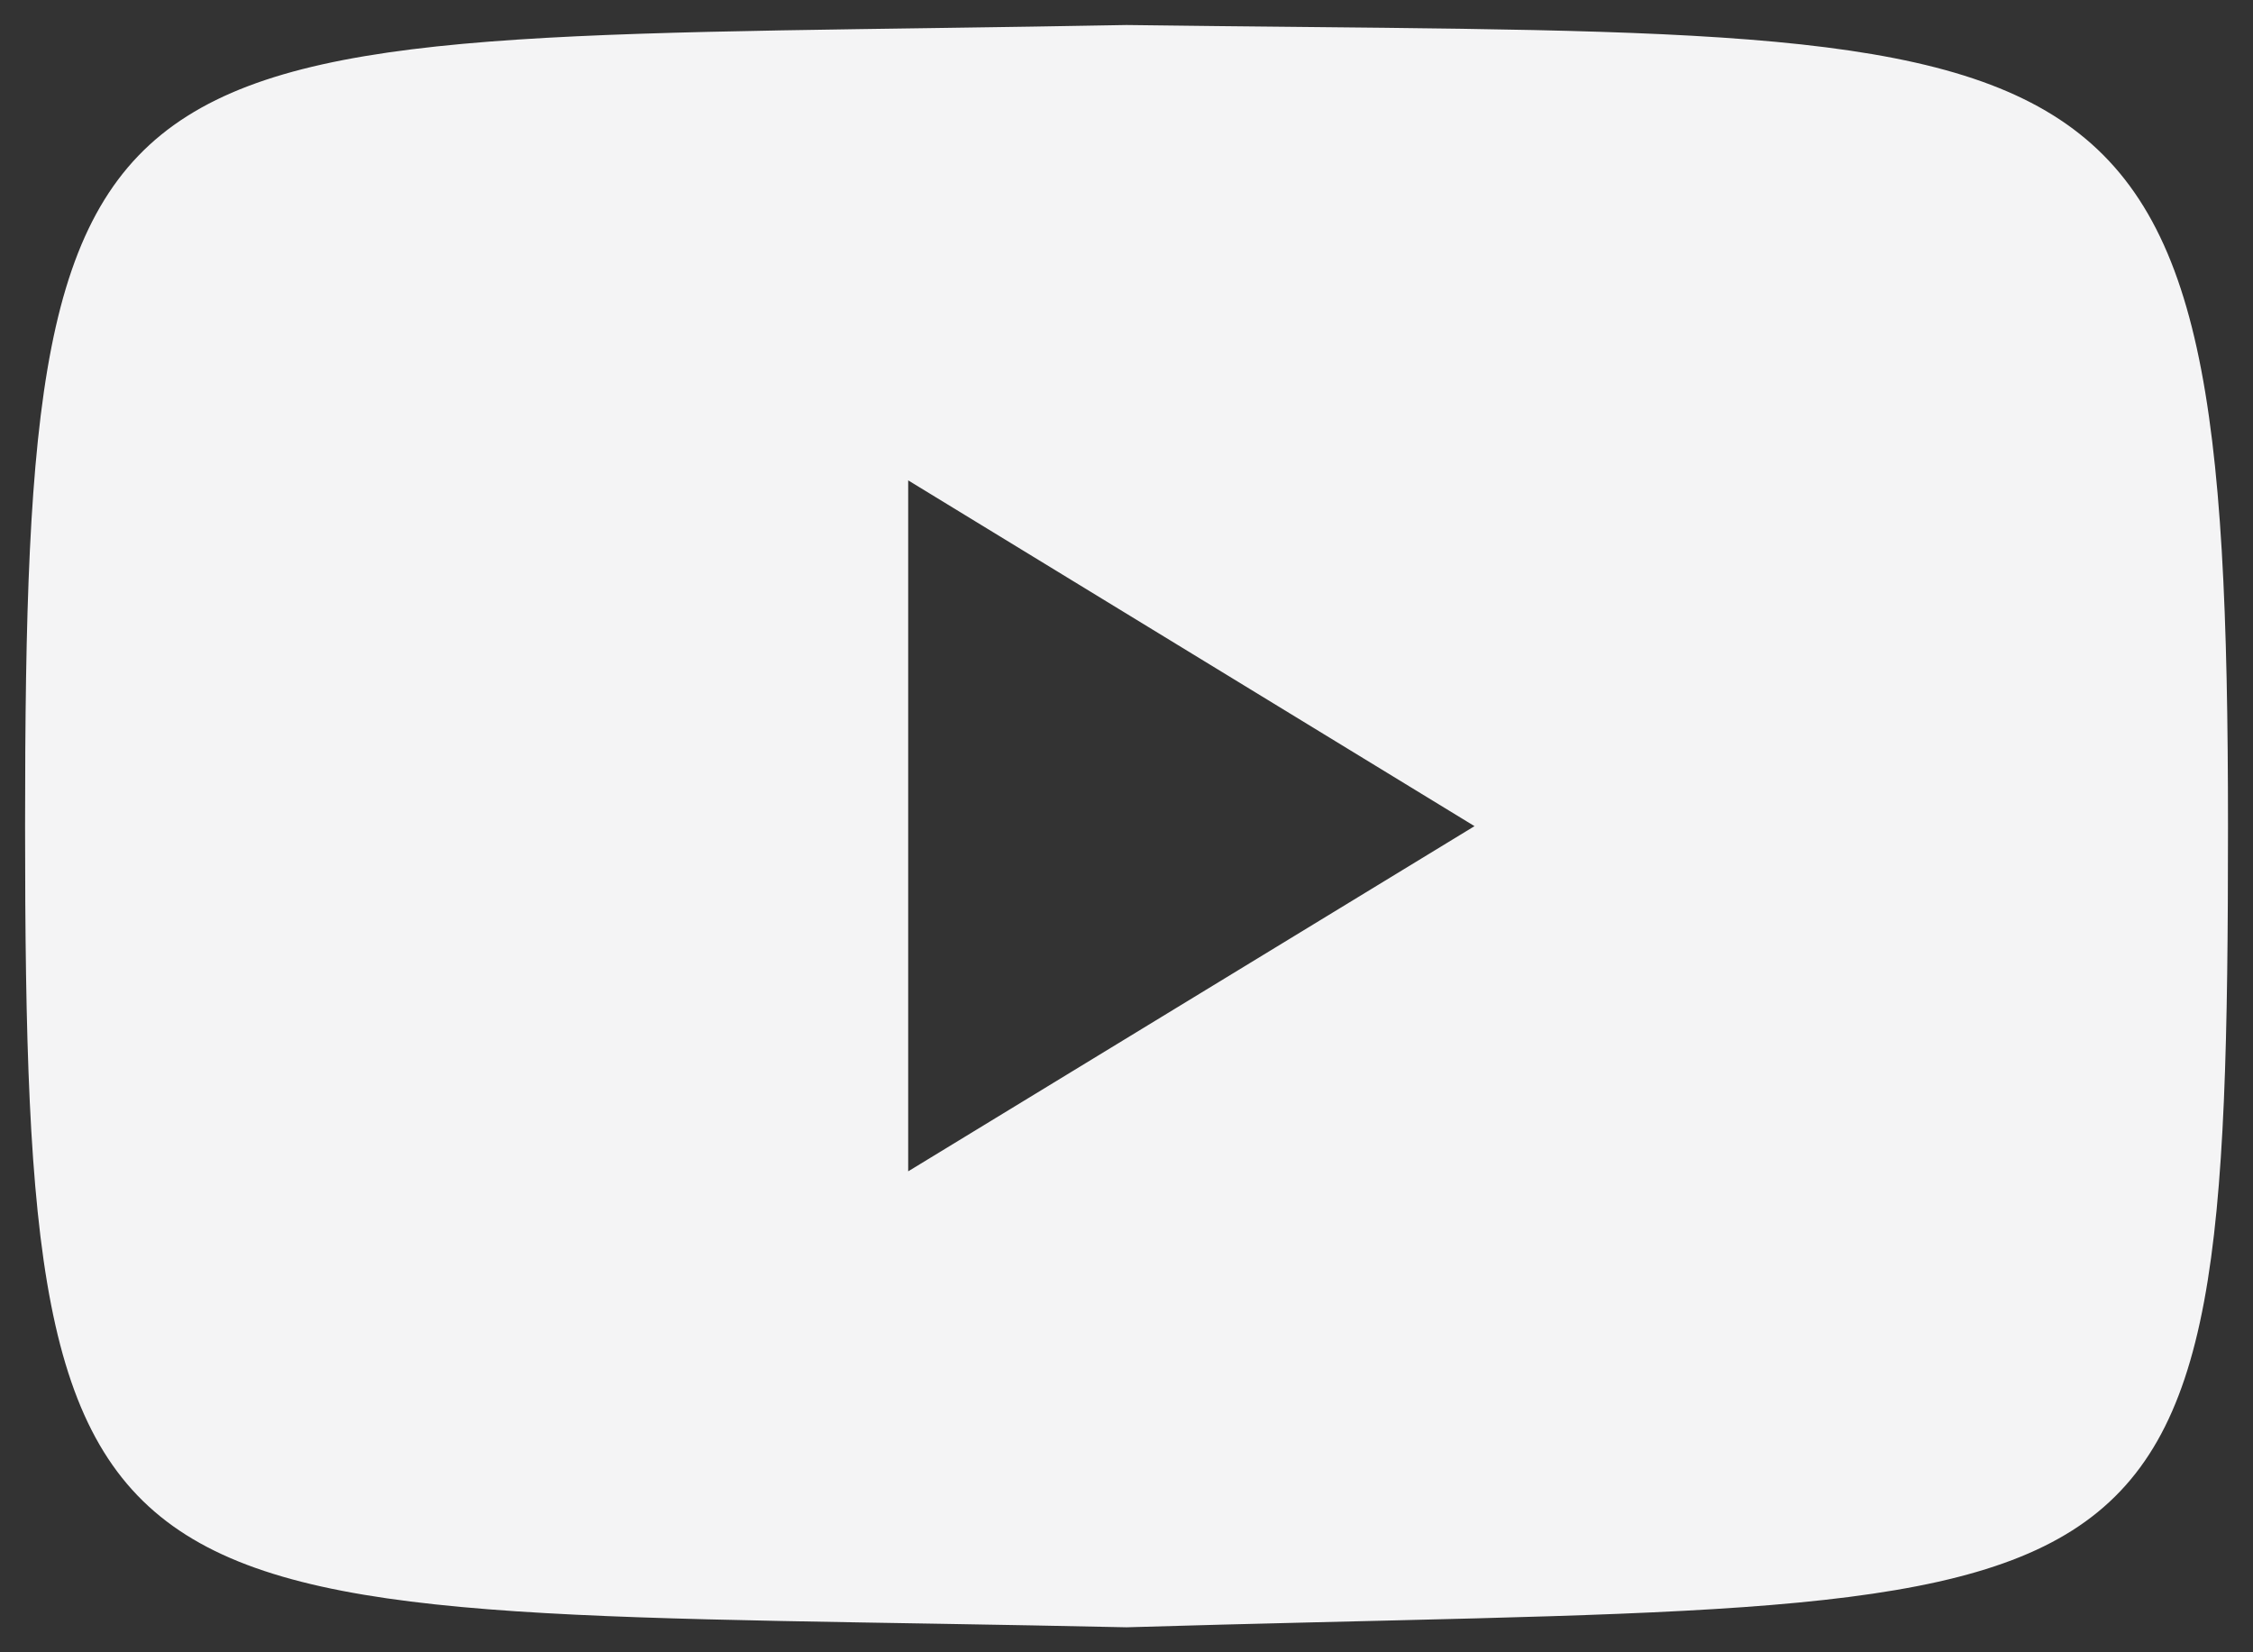
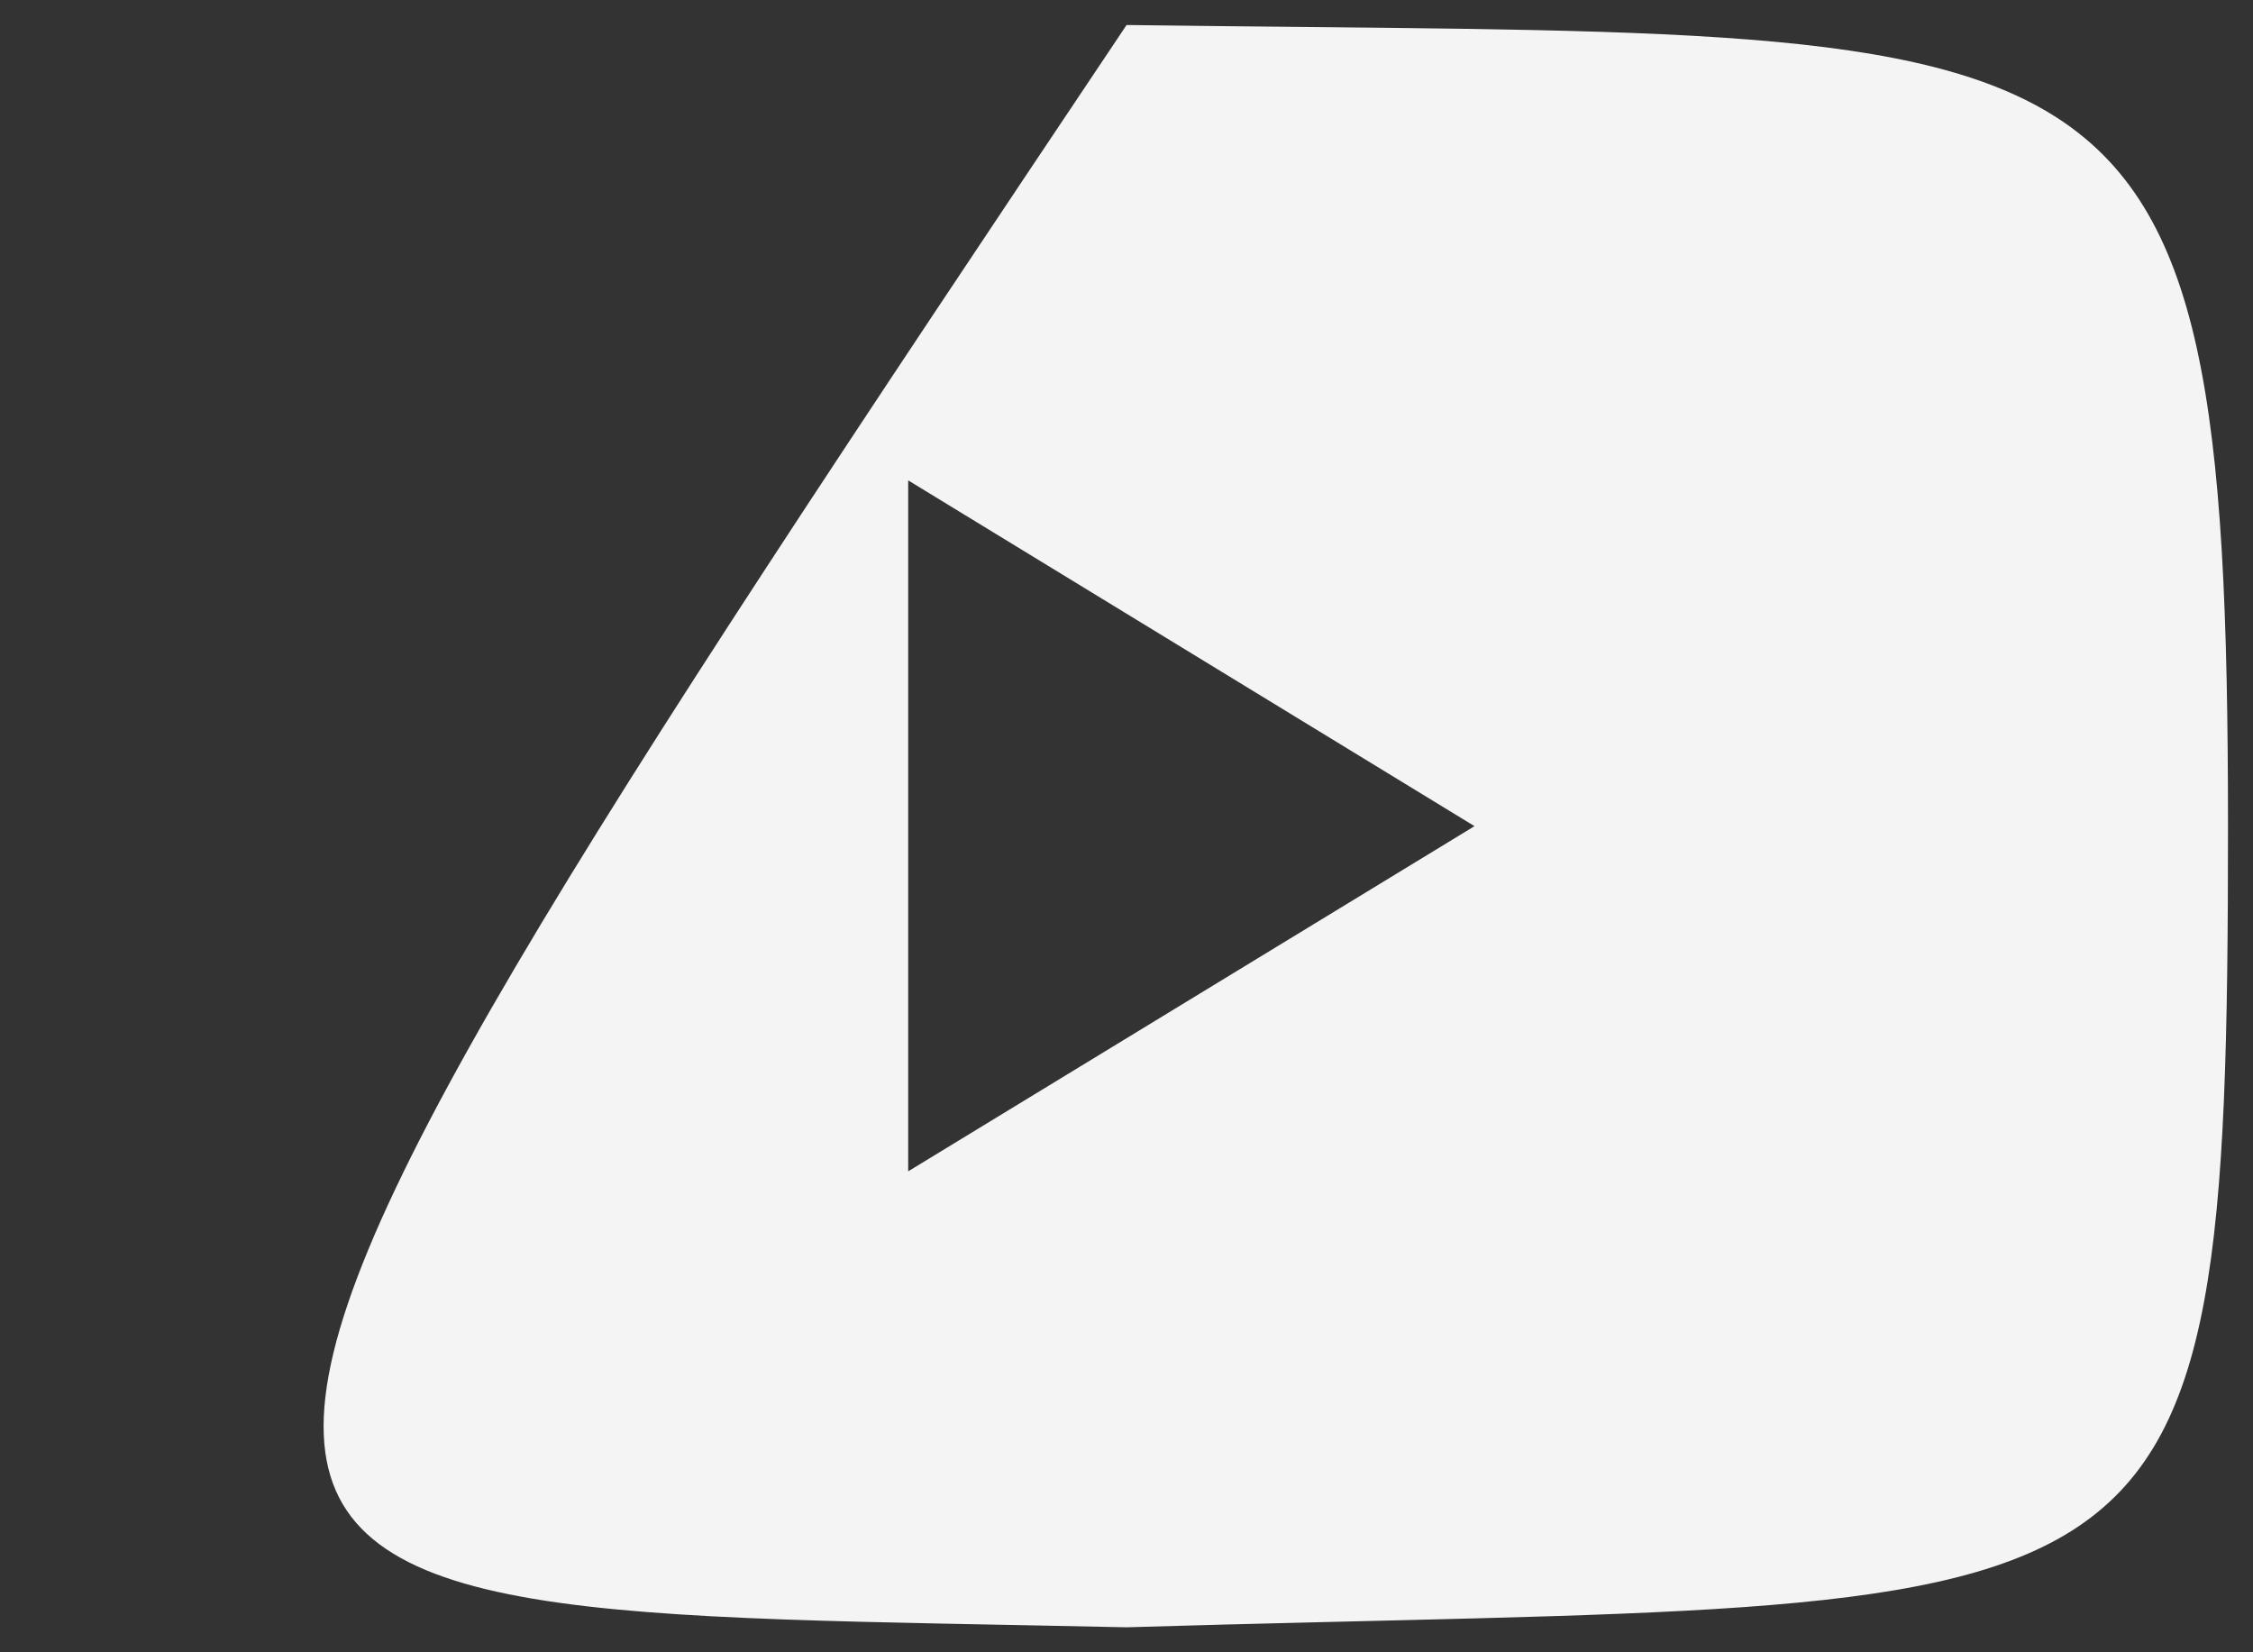
<svg xmlns="http://www.w3.org/2000/svg" width="30" height="22" viewBox="0 0 30 22" fill="none">
  <rect x="0" y="0" width="30" height="22" fill="#333333" stroke="none" />
-   <path d="M15.001 0.333C1.197 0.591 0.334 -0.244 0.334 11C0.334 22.245 1.162 21.365 15.001 21.667C29.029 21.249 29.667 22.2 29.667 11C29.667 -0.2 28.339 0.511 15.001 0.333ZM12.093 15.587V6.396L19.634 11L12.093 15.596V15.587Z" fill="#F4F4F5" />
+   <path d="M15.001 0.333C0.334 22.245 1.162 21.365 15.001 21.667C29.029 21.249 29.667 22.2 29.667 11C29.667 -0.2 28.339 0.511 15.001 0.333ZM12.093 15.587V6.396L19.634 11L12.093 15.596V15.587Z" fill="#F4F4F5" />
</svg>